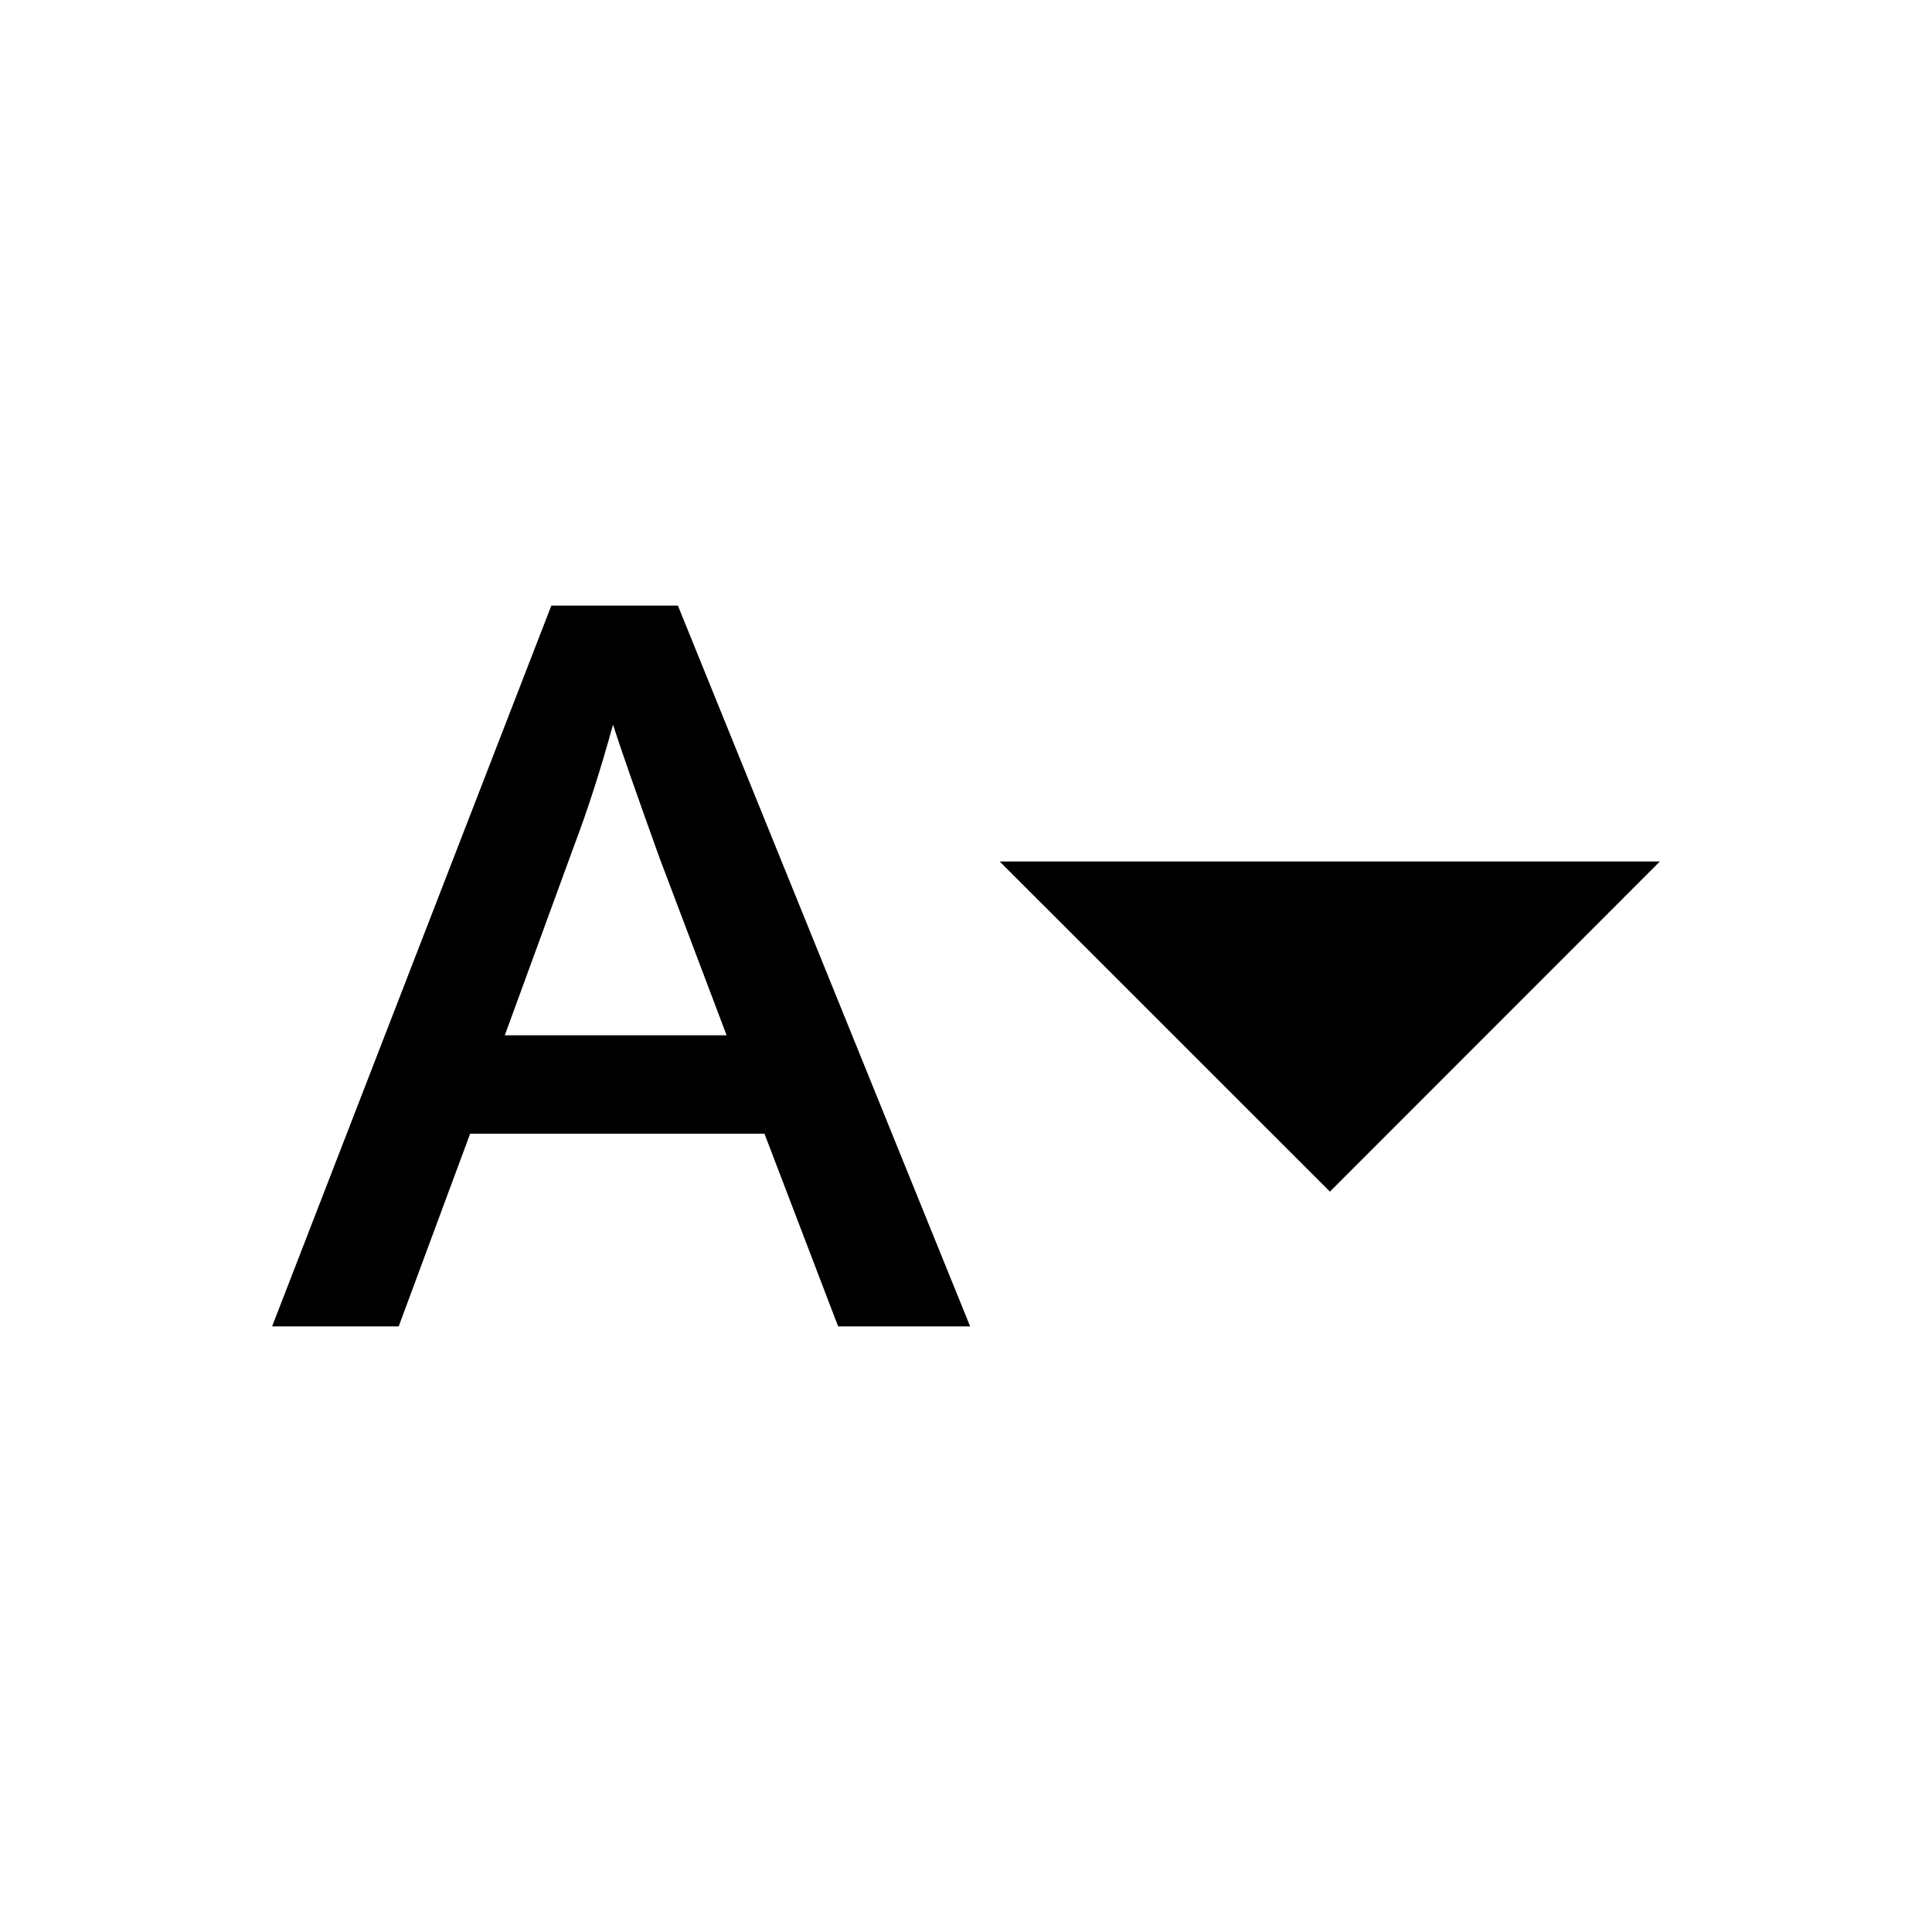
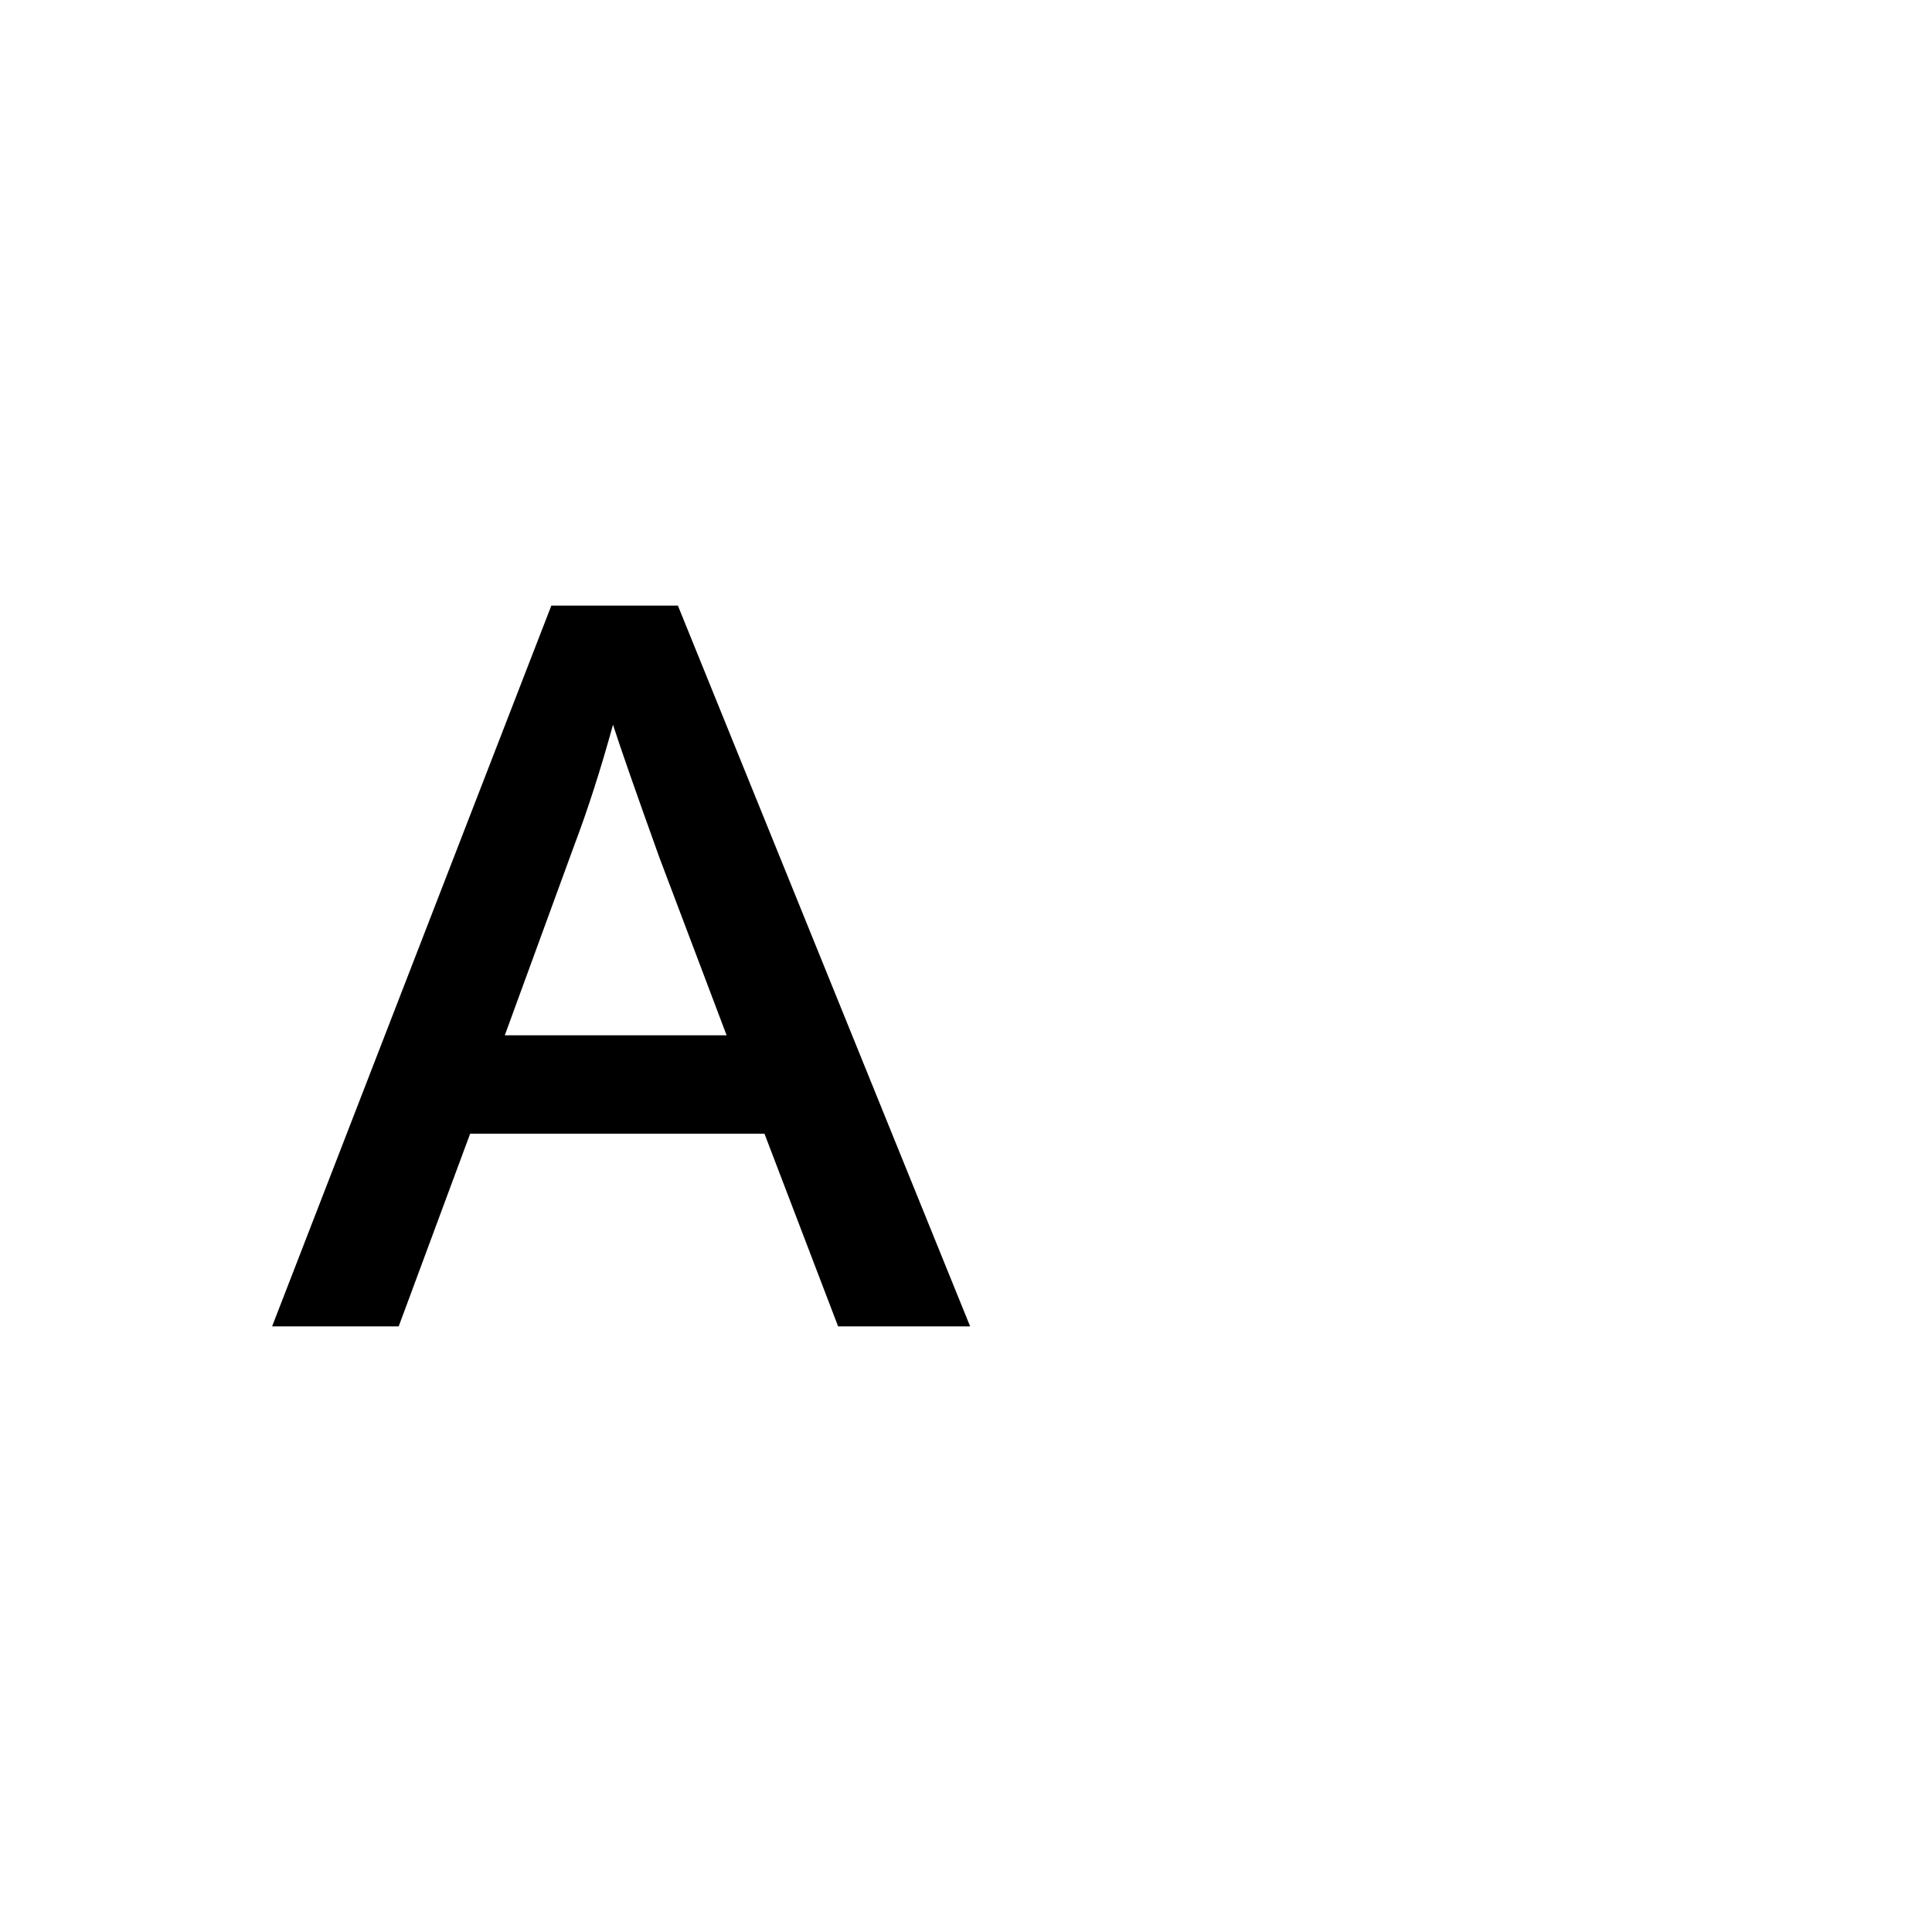
<svg xmlns="http://www.w3.org/2000/svg" fill="#000000" width="800px" height="800px" version="1.1" viewBox="144 144 512 512">
  <g>
-     <path d="m583.89 372.3-87.449 87.492-87.512-87.492z" />
    <path d="m216.11 495.5 73.996-191h33.547l77.441 191h-34.988l-19.516-51.062h-77.996l-18.934 51.062zm120.45-77.133-17.785-47.031c-6.121-17.027-10.227-28.777-12.324-35.281-3.258 11.855-6.699 22.562-10.332 32.137l-18.344 50.176z" />
  </g>
</svg>